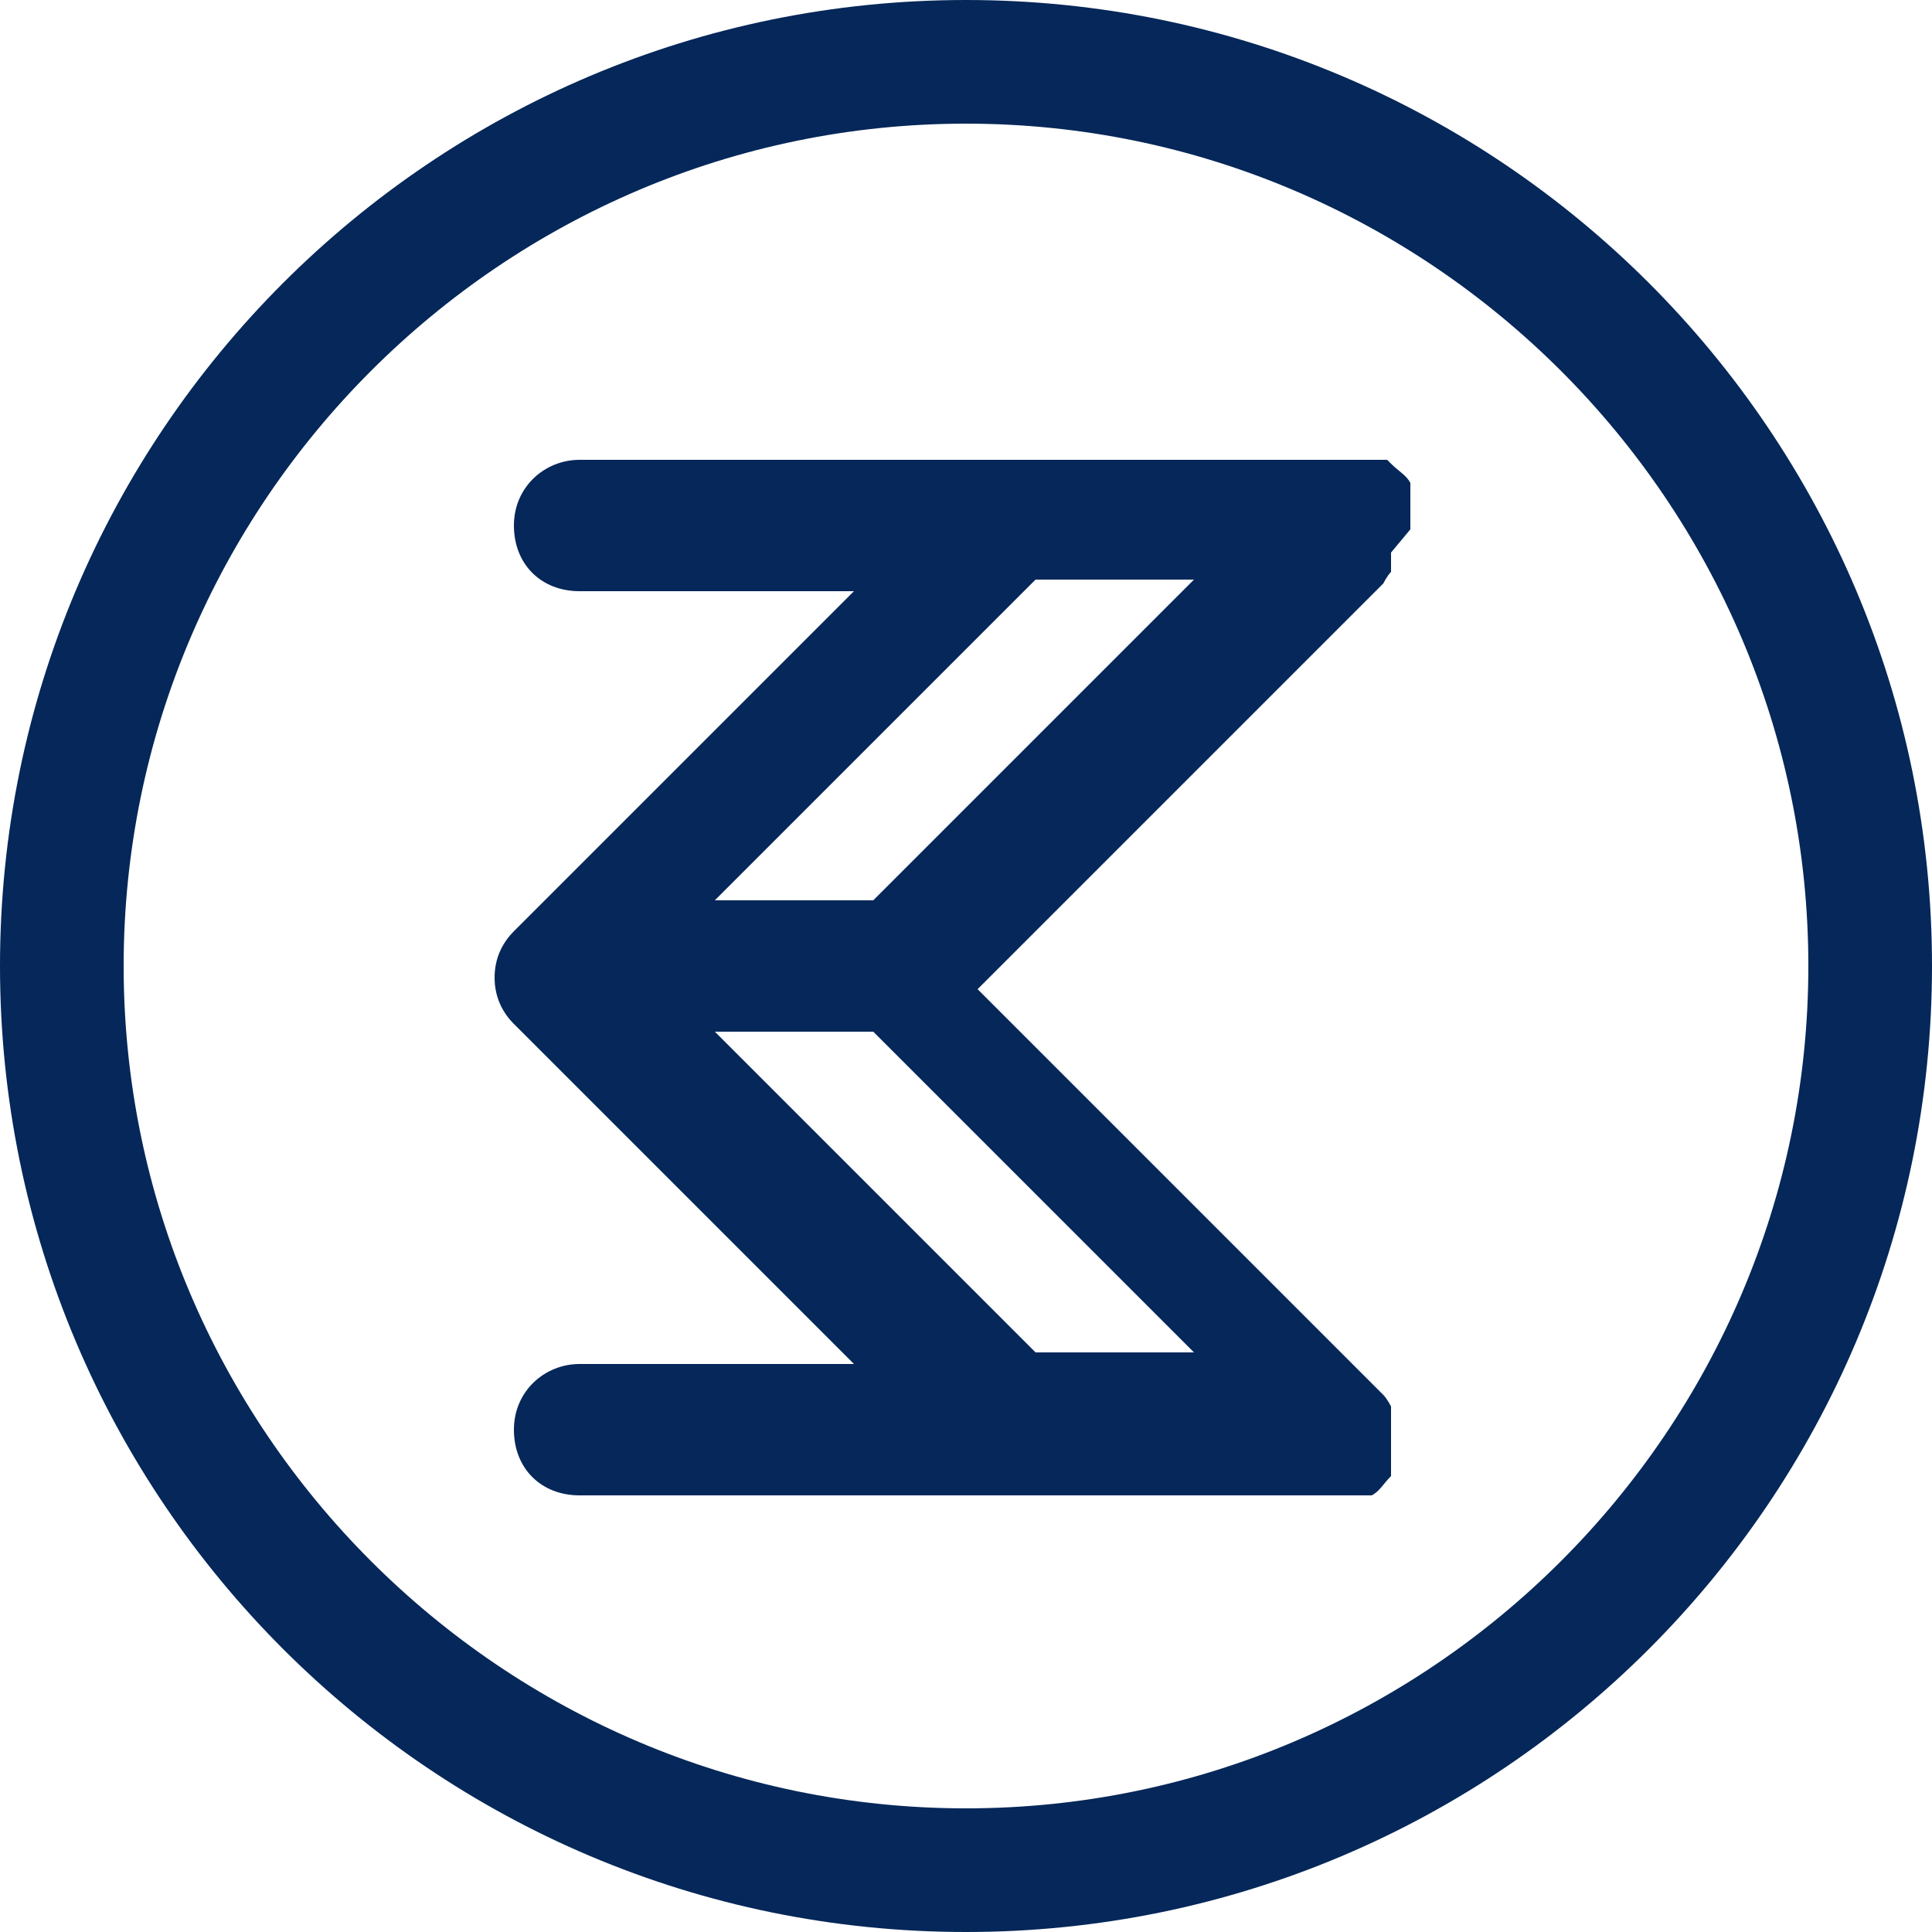
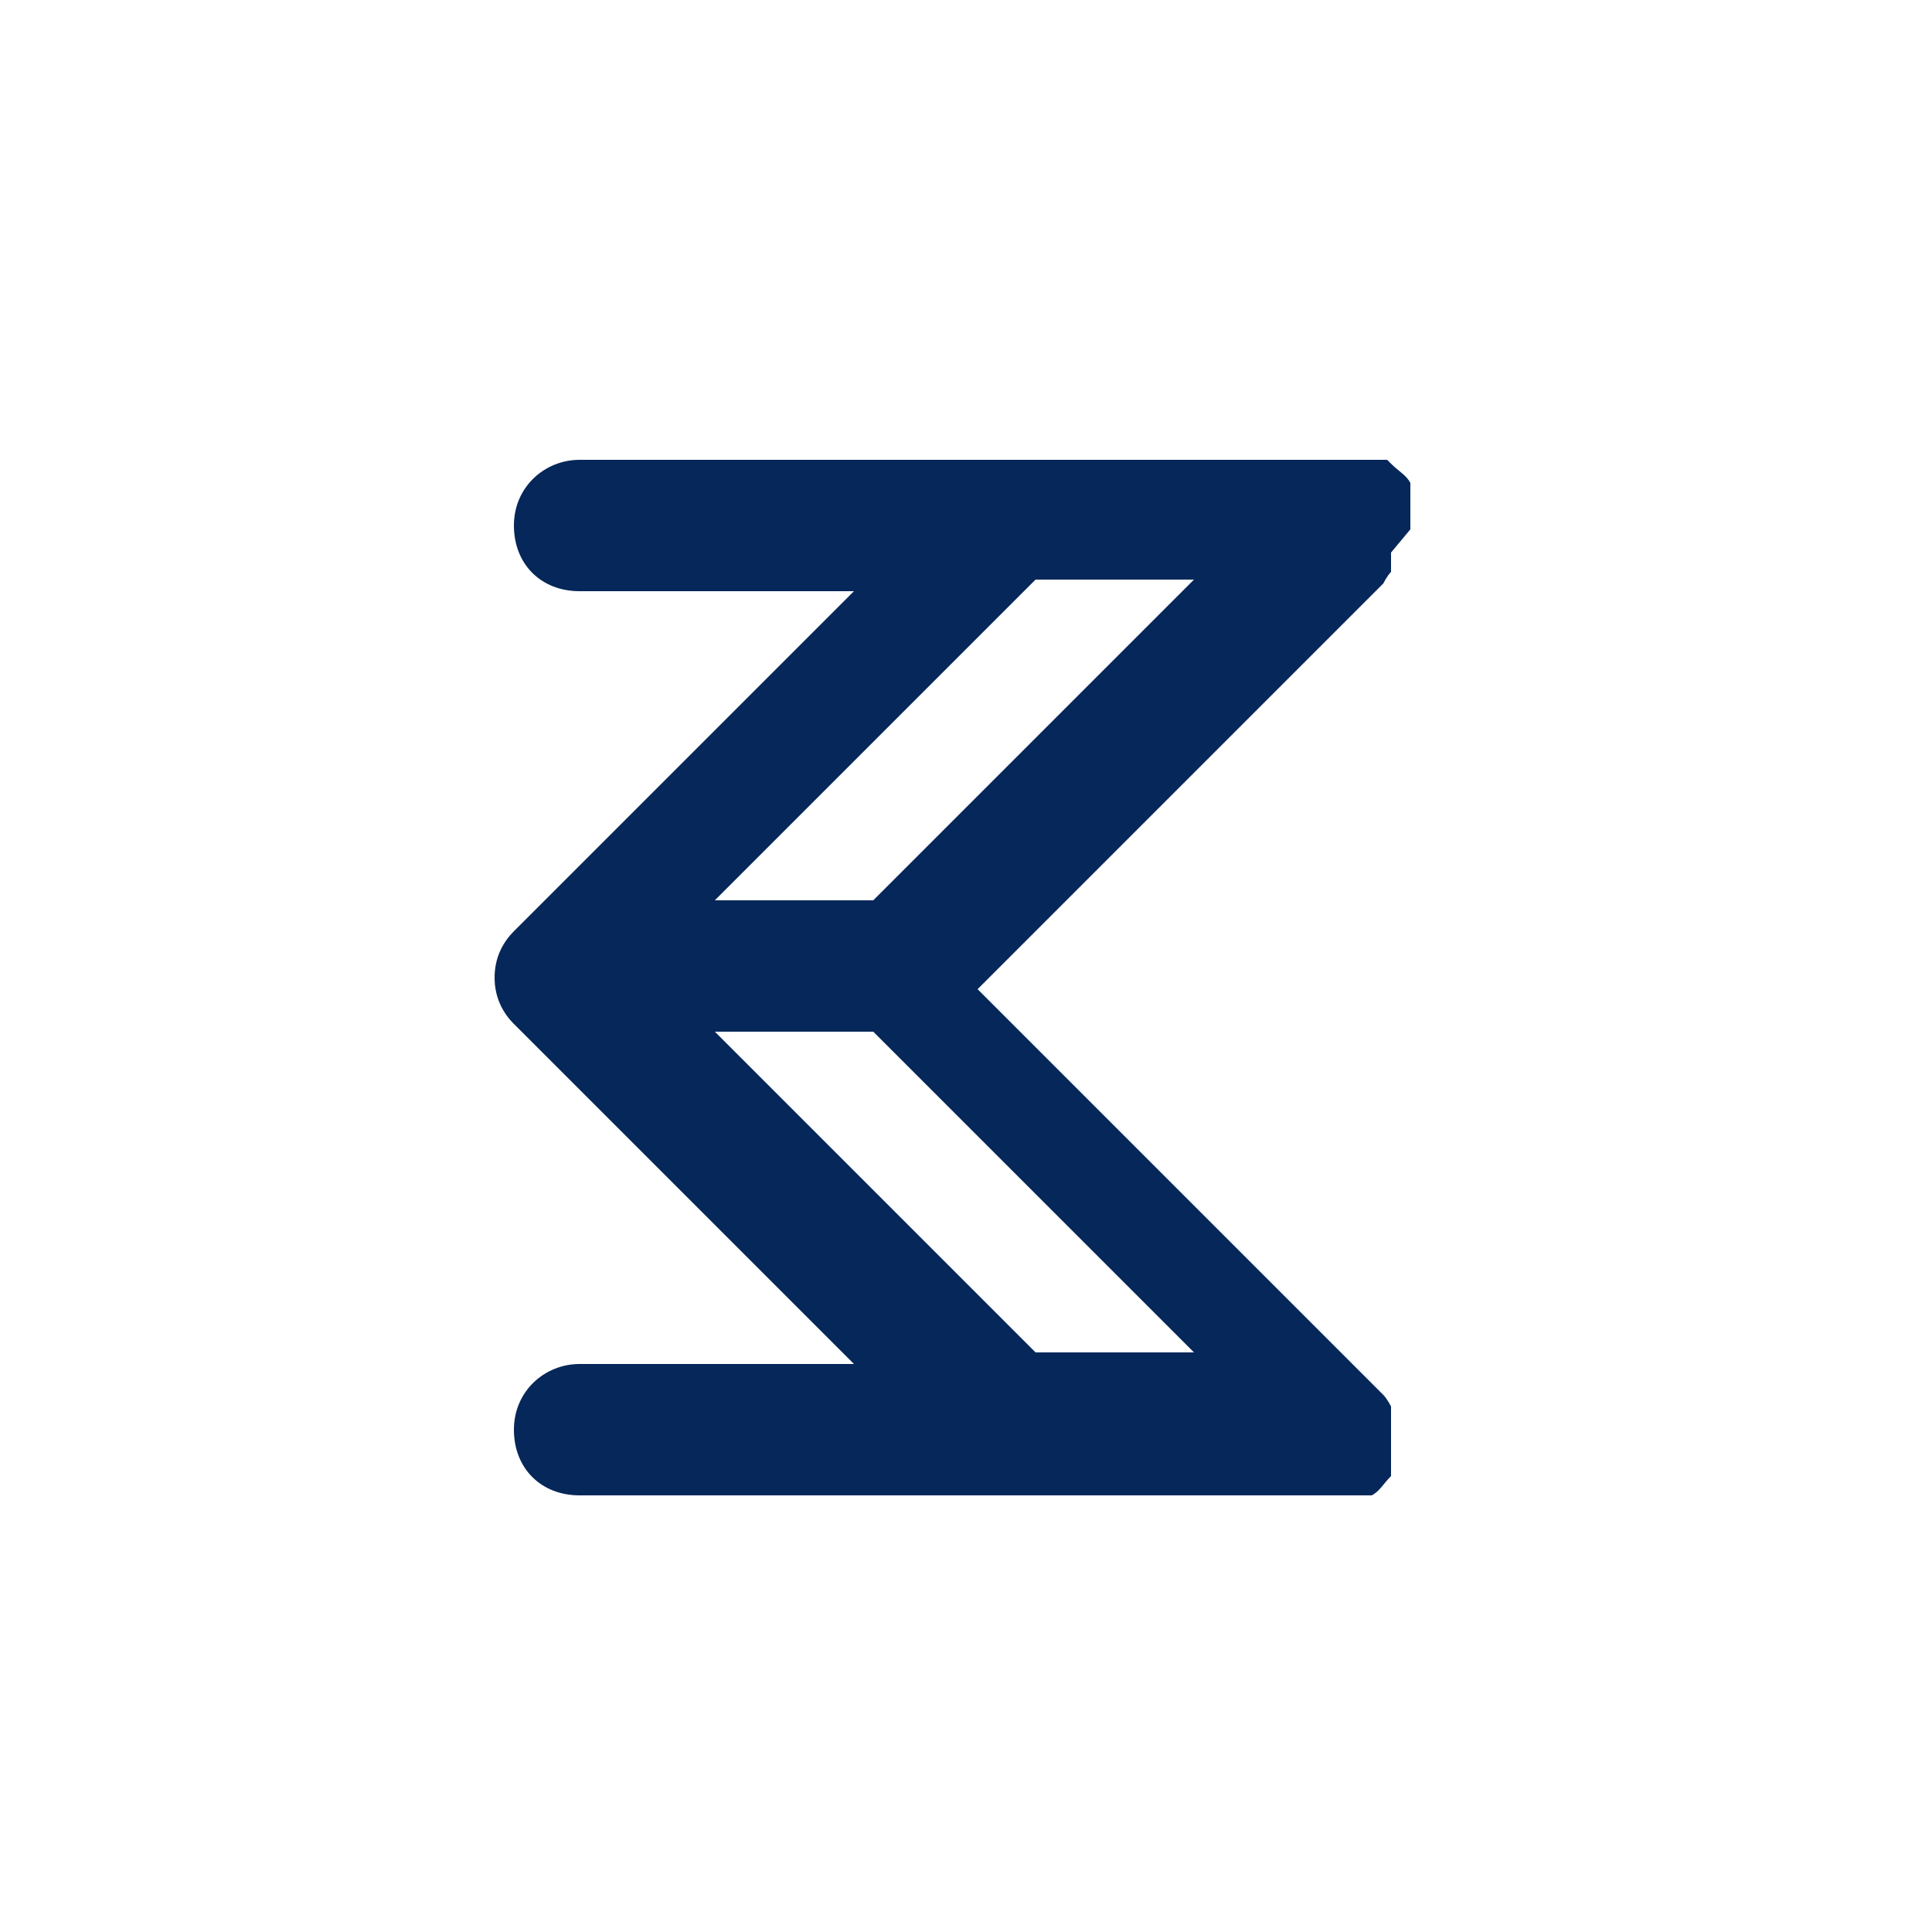
<svg xmlns="http://www.w3.org/2000/svg" width="17.6mm" height="17.6mm" version="1.1" viewBox="0 0 50 50">
  <defs>
    <style>
      .cls-1 {
        fill: #052759;
      }
    </style>
  </defs>
  <g>
    <g id="Vrstva_1">
      <g>
-         <path class="cls-1" d="M25,0C11.2,0,0,11.2,0,25s11.2,25,25,25,25-11.2,25-25S38.8,0,25,0ZM46.8,25c0,12-9.8,21.8-21.8,21.8S3.2,37,3.2,25,13,3.2,25,3.2s21.8,9.8,21.8,21.8Z" />
        <path class="cls-1" d="M36.5,13.7c0-.1,0-.2,0-.3,0-.1,0-.2,0-.3,0,0,0,0,0-.1h0c0-.1,0-.2,0-.2,0,0,0,0,0-.1h0c0,0,0-.1,0-.2-.1-.2-.3-.3-.5-.5,0,0,0,0,0,0h0c0,0,0,0-.1-.1,0,0,0,0-.1,0h0s0,0-.1,0c-.1,0-.2,0-.3,0H15c-.9,0-1.7.7-1.7,1.7s.7,1.7,1.7,1.7h7.1l-8.8,8.8c-.3.3-.5.7-.5,1.2s.2.9.5,1.2l8.8,8.8h-7.1c-.9,0-1.7.7-1.7,1.7s.7,1.7,1.7,1.7h19.9c.1,0,.2,0,.3,0,0,0,0,0,.1,0h0s0,0,.1,0c0,0,0,0,.1,0h0c0,0,0,0,0,0,.2-.1.3-.3.5-.5,0,0,0,0,0,0h0c0-.1,0-.2,0-.2,0,0,0,0,0-.1h0c0-.1,0-.1,0-.2,0-.2,0-.4,0-.7,0,0,0,0,0-.1h0c0-.1,0-.2,0-.2,0,0,0,0,0-.1h0c0,0,0-.1,0-.2,0,0-.1-.2-.2-.3l-10.5-10.5,10.5-10.5c0,0,.1-.2.2-.3,0,0,0,0,0,0h0c0-.1,0-.2,0-.2,0,0,0,0,0-.1h0c0-.1,0-.1,0-.2ZM26.8,35l-8.3-8.3h4.1l8.3,8.3h-4.1ZM18.5,23.3l8.3-8.3h4.1l-8.3,8.3h-4.1Z" />
      </g>
    </g>
  </g>
</svg>